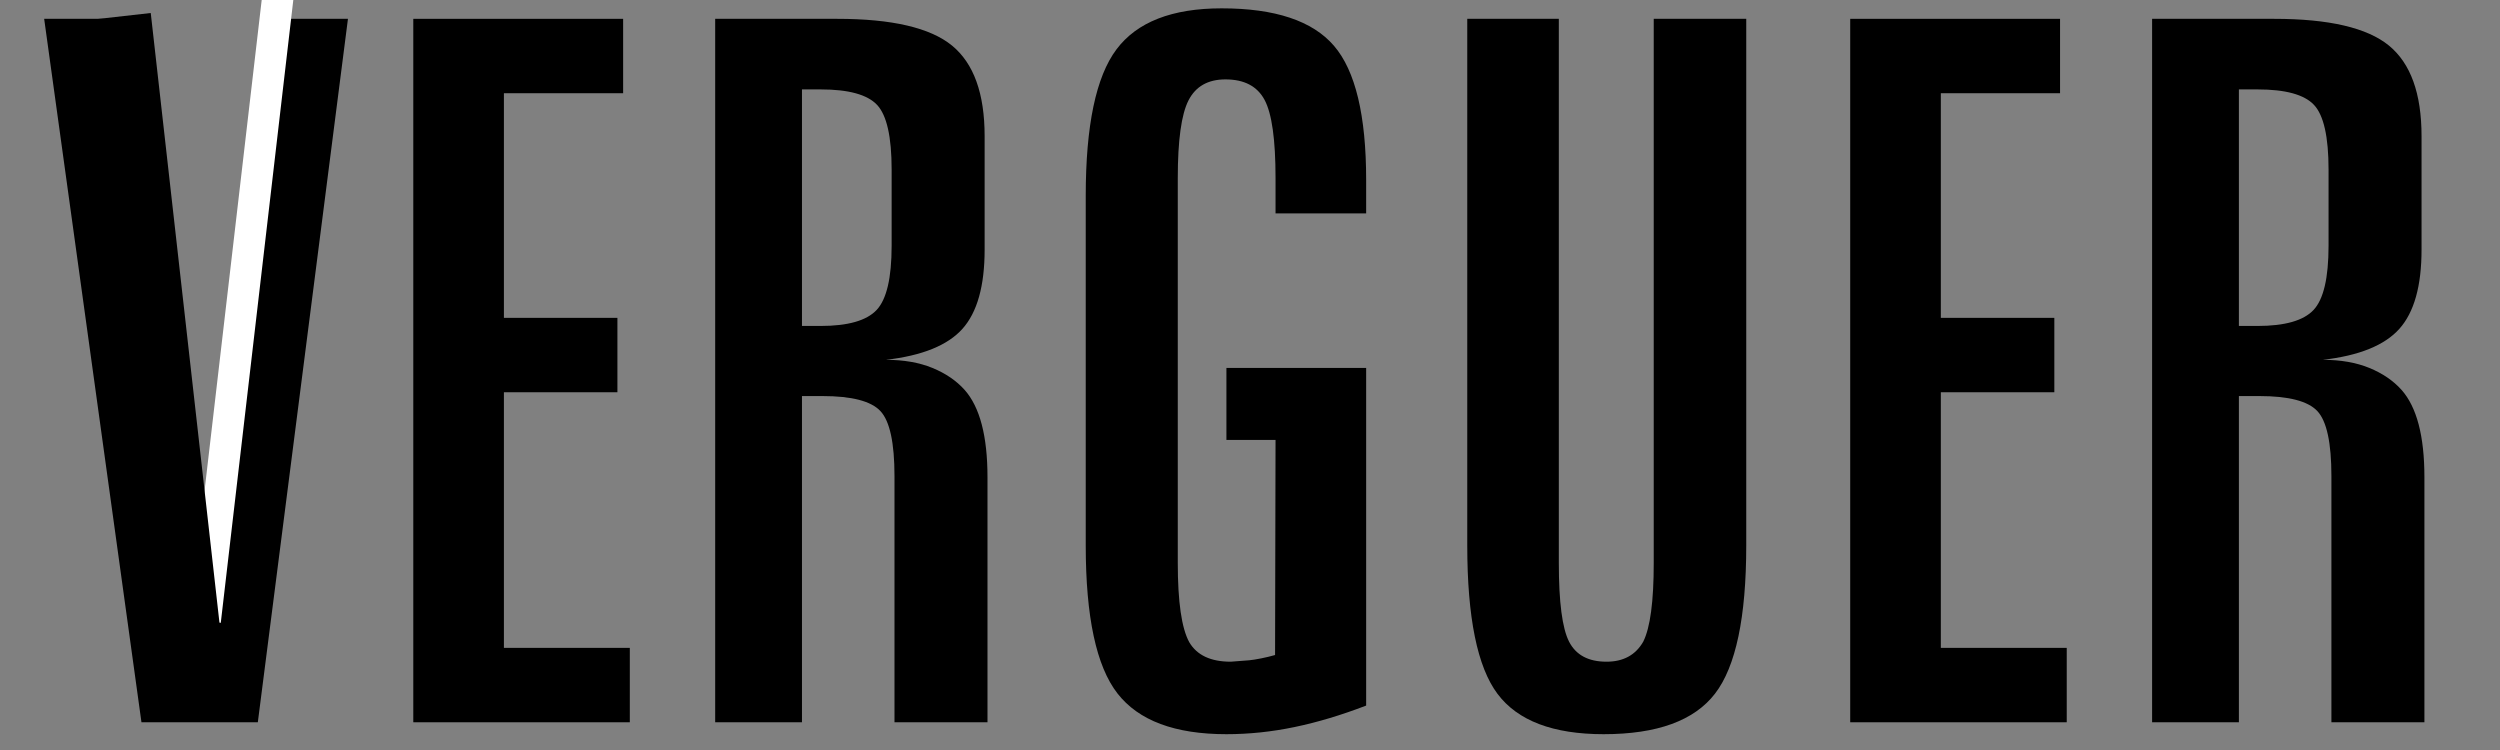
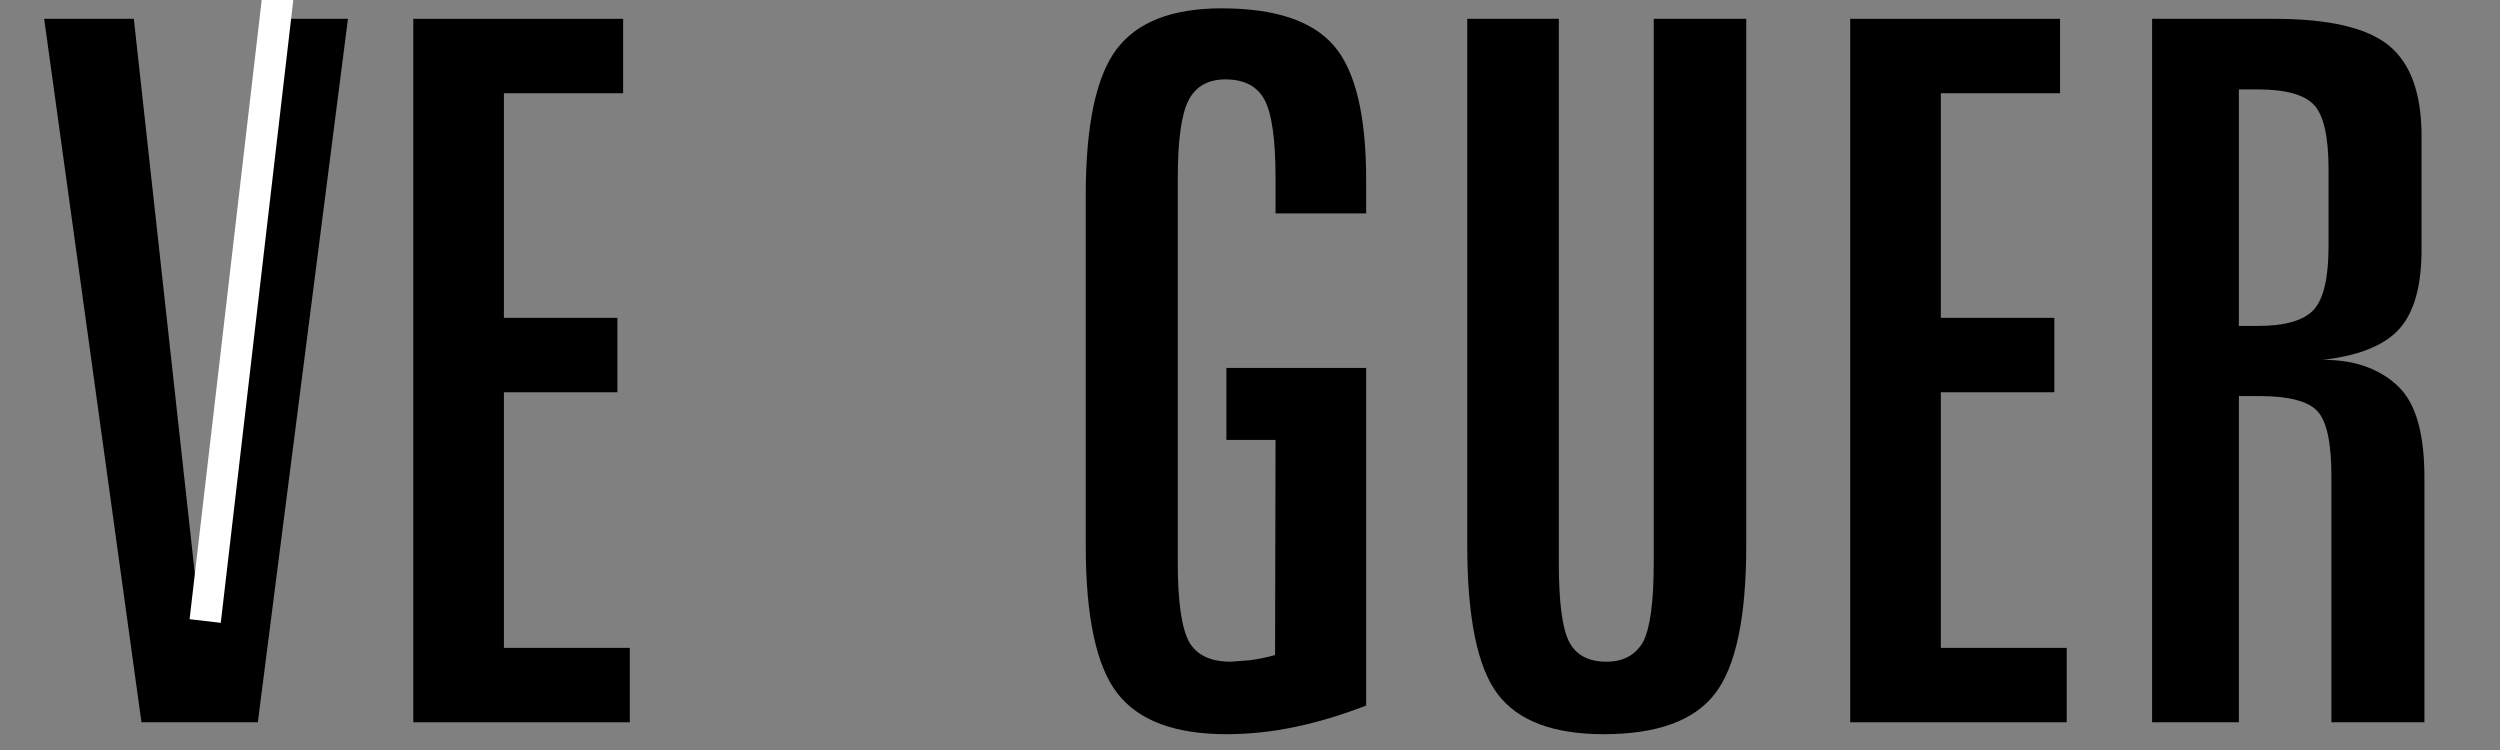
<svg xmlns="http://www.w3.org/2000/svg" version="1.2" preserveAspectRatio="xMidYMid meet" height="1500" viewBox="0 0 3750 1125" zoomAndPan="magnify" width="5000">
  <rect x="0" y="0" width="3750" height="1125" fill="#808080" stroke="none" />
  <defs>
    <clipPath id="80e3a45a9d">
      <rect height="1125" y="0" width="3661" x="0" />
    </clipPath>
    <clipPath id="5d06801147">
      <path d="M 284 0 L 465 0 L 465 935 L 284 935 Z M 284 0" />
    </clipPath>
    <clipPath id="0b678b73c5">
      <path d="M 417.812 -216.965 L 464.598 -211.516 L 331.164 934.277 L 284.375 928.828 Z M 417.812 -216.965" />
    </clipPath>
    <clipPath id="f4e9999594">
      <path d="M 0.16 0 L 180.641 0 L 180.641 934.32 L 0.16 934.32 Z M 0.16 0" />
    </clipPath>
    <clipPath id="b00df25d5b">
      <path d="M 133.812 -216.965 L 180.598 -211.516 L 47.164 934.277 L 0.375 928.828 Z M 133.812 -216.965" />
    </clipPath>
    <clipPath id="c31f126be3">
      <rect height="935" y="0" width="181" x="0" />
    </clipPath>
    <clipPath id="df749da546">
      <path d="M 126 19 L 332 19 L 332 963 L 126 963 Z M 126 19" />
    </clipPath>
    <clipPath id="61145bcbf9">
-       <path d="M 126.82 30.691 L 226.117 19.5 L 331.145 951.359 L 231.848 962.551 Z M 126.82 30.691" />
-     </clipPath>
+       </clipPath>
    <clipPath id="ce97d8be91">
-       <path d="M 0.719 0.441 L 205.199 0.441 L 205.199 943.641 L 0.719 943.641 Z M 0.719 0.441" />
-     </clipPath>
+       </clipPath>
    <clipPath id="3bf80d8a09">
      <path d="M 0.82 11.691 L 100.117 0.5 L 205.145 932.359 L 105.848 943.551 Z M 0.82 11.691" />
    </clipPath>
    <clipPath id="f13030db3a">
-       <rect height="944" y="0" width="206" x="0" />
-     </clipPath>
+       </clipPath>
  </defs>
  <g id="672ccf31a1">
    <g transform="matrix(1,0,0,1,48,-0)">
      <g clip-path="url(#80e3a45a9d)">
        <g style="fill:#000000;fill-opacity:1;">
          <g transform="translate(0.367, 1083.402)">
            <path d="M 17.883 -1055.156 L 152.371 -1055.156 L 250.375 -163.816 L 261.105 -163.816 L 353.387 -1055.156 L 473.57 -1055.156 L 338.367 0 L 163.816 0 Z M 17.883 -1055.156" style="stroke:none" />
          </g>
        </g>
        <g style="fill:#000000;fill-opacity:1;">
          <g transform="translate(492.536, 1083.402)">
            <path d="M 79.406 -1055.156 L 394.164 -1055.156 L 394.164 -943.562 L 215.324 -943.562 L 215.324 -606.625 L 385.578 -606.625 L 385.578 -495.031 L 215.324 -495.031 L 215.324 -111.598 L 404.18 -111.598 L 404.18 0 L 79.406 0 Z M 79.406 -1055.156" style="stroke:none" />
          </g>
        </g>
        <g style="fill:#000000;fill-opacity:1;">
          <g transform="translate(945.359, 1083.402)">
-             <path d="M 209.602 -949.285 L 209.602 -594.465 L 237.5 -594.465 C 278.516 -594.465 306.531 -602.453 321.555 -618.43 C 336.578 -634.406 344.09 -666.477 344.09 -714.645 L 344.09 -829.102 C 344.09 -878.223 336.816 -910.535 322.27 -926.035 C 307.723 -941.535 279.469 -949.285 237.5 -949.285 Z M 79.406 -1055.156 L 262.539 -1055.156 C 344.566 -1055.156 401.914 -1041.805 434.582 -1015.098 C 467.25 -988.391 483.582 -943.086 483.582 -879.18 L 483.582 -708.922 C 483.582 -654.555 472.496 -614.973 450.32 -590.172 C 428.145 -565.375 389.871 -549.875 335.504 -543.676 C 362.211 -543.676 385.461 -539.621 405.25 -531.512 C 425.043 -523.406 441.141 -512.438 453.539 -498.605 C 476.43 -472.852 487.875 -429.215 487.875 -367.695 L 487.875 0 L 348.379 0 L 348.379 -369.125 C 348.379 -419.203 341.348 -451.75 327.277 -466.773 C 313.207 -481.797 284.238 -489.309 240.359 -489.309 L 209.602 -489.309 L 209.602 0 L 79.406 0 Z M 79.406 -1055.156" style="stroke:none" />
-           </g>
+             </g>
        </g>
        <g style="fill:#000000;fill-opacity:1;">
          <g transform="translate(1504.771, 1083.402)">
            <path d="M 496.461 -813.363 L 496.461 -763.289 L 360.543 -763.289 L 360.543 -816.227 C 360.543 -873.934 355.059 -913.039 344.09 -933.547 C 333.121 -954.055 313.566 -964.305 285.43 -964.305 C 259.199 -964.305 240.719 -953.812 229.988 -932.832 C 219.258 -911.848 213.895 -872.98 213.895 -816.227 L 213.895 -238.93 C 213.895 -180.746 219.617 -141.164 231.062 -120.18 C 242.508 -100.629 263.254 -90.852 293.297 -90.852 L 321.195 -92.996 C 325.965 -93.473 331.926 -94.426 339.082 -95.859 C 346.234 -97.289 353.148 -98.957 359.828 -100.867 L 360.543 -423.492 L 286.859 -423.492 L 286.859 -531.512 L 496.461 -531.512 L 496.461 -25.039 C 459.262 -10.73 423.492 0 389.156 7.152 C 354.82 14.309 320.719 17.883 286.859 17.883 C 209.602 17.883 155.113 -2.504 123.398 -43.281 C 91.684 -84.055 75.828 -158.094 75.828 -265.398 L 75.828 -789.758 C 75.828 -895.156 91.207 -968.359 121.969 -1009.375 C 152.73 -1050.387 205.309 -1070.895 279.707 -1070.895 C 359.828 -1070.895 415.98 -1052.176 448.172 -1014.738 C 480.363 -977.301 496.461 -910.176 496.461 -813.363 Z M 496.461 -813.363" style="stroke:none" />
          </g>
        </g>
        <g style="fill:#000000;fill-opacity:1;">
          <g transform="translate(2074.914, 1083.402)">
            <path d="M 77.973 -1055.156 L 215.324 -1055.156 L 215.324 -238.93 C 215.324 -180.27 220.449 -140.926 230.703 -120.895 C 240.957 -100.867 259.676 -90.852 286.859 -90.852 C 312.137 -90.852 330.496 -100.867 341.941 -120.895 C 352.434 -141.879 357.68 -181.227 357.68 -238.93 L 357.68 -1055.156 L 496.461 -1055.156 L 496.461 -265.398 C 496.461 -157.617 480.84 -83.457 449.605 -42.922 C 418.367 -2.383 362.688 17.883 282.566 17.883 C 206.738 17.883 153.684 -2.266 123.398 -42.562 C 93.117 -82.863 77.973 -157.141 77.973 -265.398 Z M 77.973 -1055.156" style="stroke:none" />
          </g>
        </g>
        <g style="fill:#000000;fill-opacity:1;">
          <g transform="translate(2647.918, 1083.402)">
            <path d="M 79.406 -1055.156 L 394.164 -1055.156 L 394.164 -943.562 L 215.324 -943.562 L 215.324 -606.625 L 385.578 -606.625 L 385.578 -495.031 L 215.324 -495.031 L 215.324 -111.598 L 404.18 -111.598 L 404.18 0 L 79.406 0 Z M 79.406 -1055.156" style="stroke:none" />
          </g>
        </g>
        <g style="fill:#000000;fill-opacity:1;">
          <g transform="translate(3100.741, 1083.402)">
            <path d="M 209.602 -949.285 L 209.602 -594.465 L 237.5 -594.465 C 278.516 -594.465 306.531 -602.453 321.555 -618.43 C 336.578 -634.406 344.09 -666.477 344.09 -714.645 L 344.09 -829.102 C 344.09 -878.223 336.816 -910.535 322.27 -926.035 C 307.723 -941.535 279.469 -949.285 237.5 -949.285 Z M 79.406 -1055.156 L 262.539 -1055.156 C 344.566 -1055.156 401.914 -1041.805 434.582 -1015.098 C 467.25 -988.391 483.582 -943.086 483.582 -879.18 L 483.582 -708.922 C 483.582 -654.555 472.496 -614.973 450.32 -590.172 C 428.145 -565.375 389.871 -549.875 335.504 -543.676 C 362.211 -543.676 385.461 -539.621 405.25 -531.512 C 425.043 -523.406 441.141 -512.438 453.539 -498.605 C 476.43 -472.852 487.875 -429.215 487.875 -367.695 L 487.875 0 L 348.379 0 L 348.379 -369.125 C 348.379 -419.203 341.348 -451.75 327.277 -466.773 C 313.207 -481.797 284.238 -489.309 240.359 -489.309 L 209.602 -489.309 L 209.602 0 L 79.406 0 Z M 79.406 -1055.156" style="stroke:none" />
          </g>
        </g>
      </g>
    </g>
    <g clip-path="url(#5d06801147)" clip-rule="nonzero">
      <g clip-path="url(#0b678b73c5)" clip-rule="nonzero">
        <g transform="matrix(1,0,0,1,284,-0)">
          <g clip-path="url(#c31f126be3)">
            <g clip-path="url(#f4e9999594)" clip-rule="nonzero">
              <g clip-path="url(#b00df25d5b)" clip-rule="nonzero">
                <path d="M 133.812 -216.965 L 180.598 -211.516 L 47.168 934.238 L 0.379 928.789 Z M 133.812 -216.965" style="stroke:none;fill-rule:nonzero;fill:#ffffff;fill-opacity:1;" />
              </g>
            </g>
          </g>
        </g>
      </g>
    </g>
    <g clip-path="url(#df749da546)" clip-rule="nonzero">
      <g clip-path="url(#61145bcbf9)" clip-rule="nonzero">
        <g transform="matrix(1,0,0,1,126,19)">
          <g clip-path="url(#f13030db3a)">
            <g clip-path="url(#ce97d8be91)" clip-rule="nonzero">
              <g clip-path="url(#3bf80d8a09)" clip-rule="nonzero">
                <path d="M 0.82 11.691 L 100.117 0.5 L 205.121 932.176 L 105.828 943.367 Z M 0.82 11.691" style="stroke:none;fill-rule:nonzero;fill:#000000;fill-opacity:1;" />
              </g>
            </g>
          </g>
        </g>
      </g>
    </g>
  </g>
</svg>